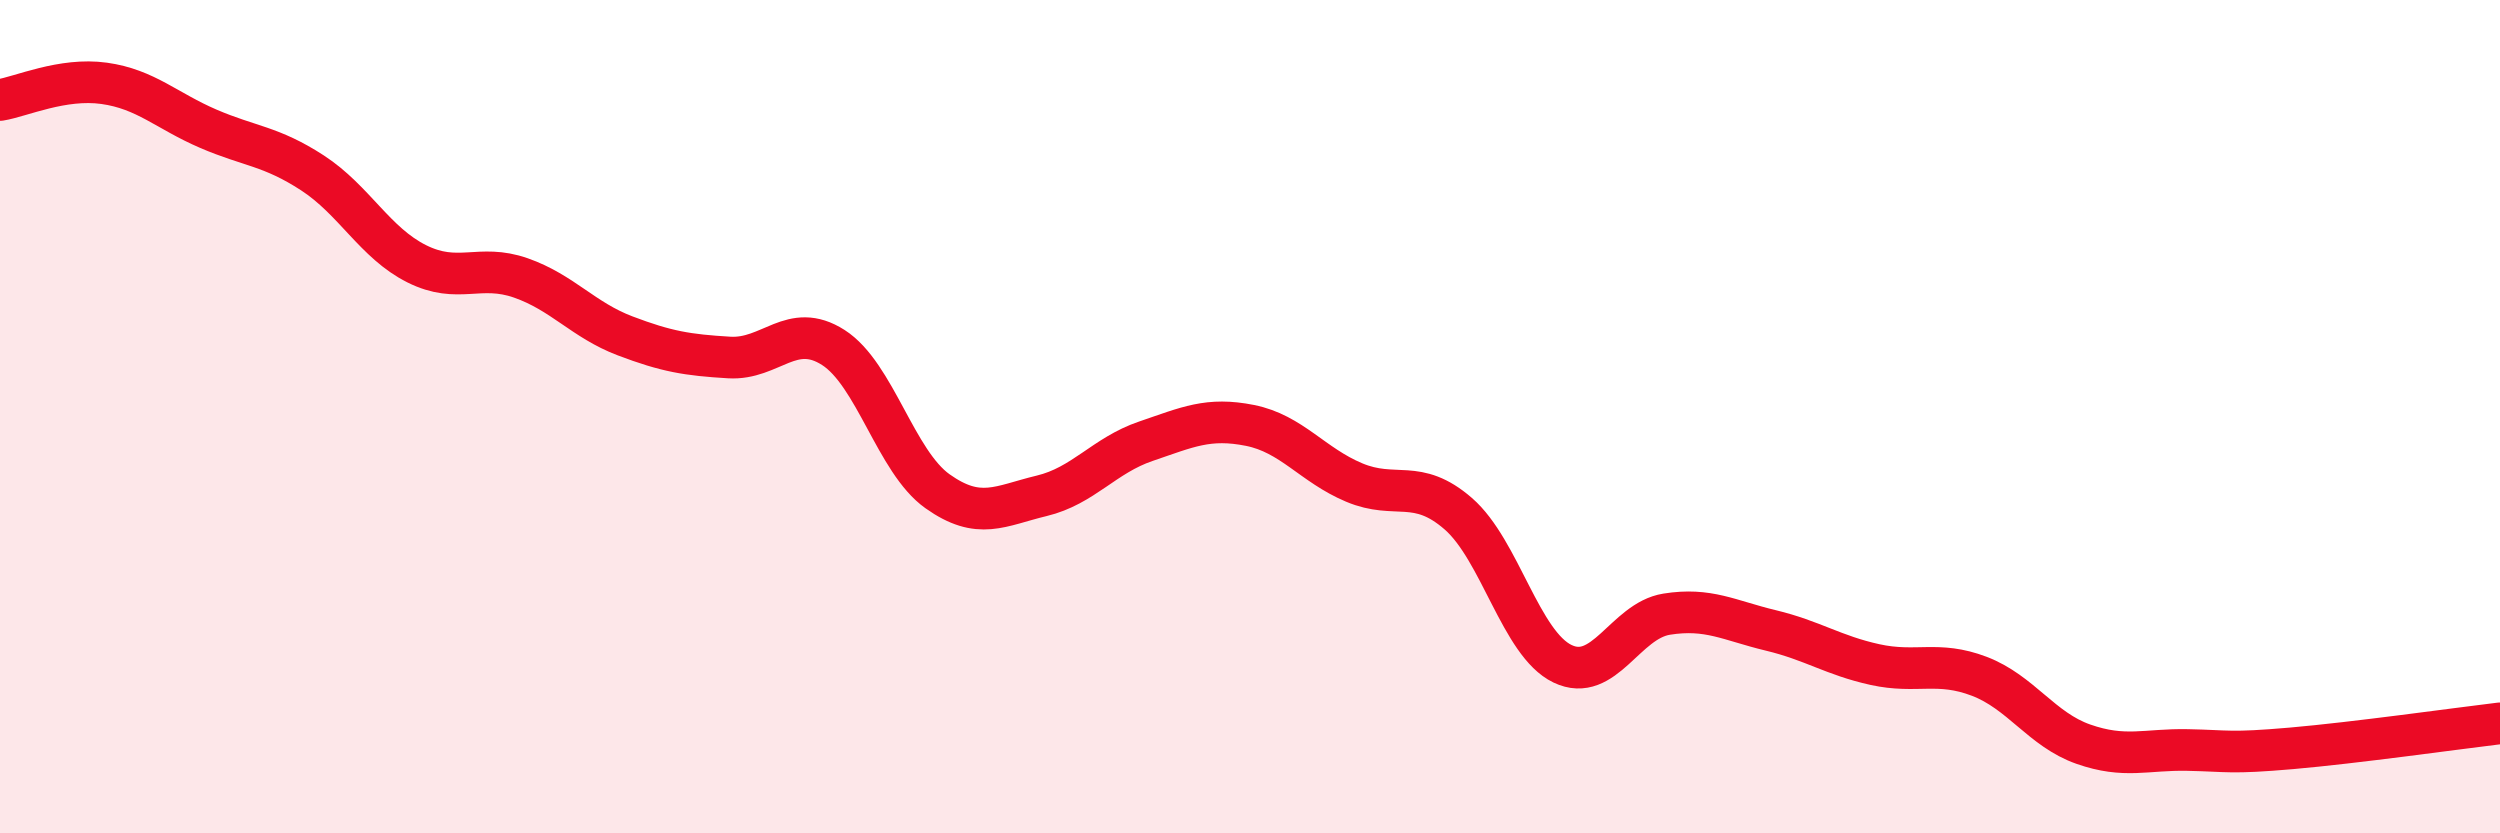
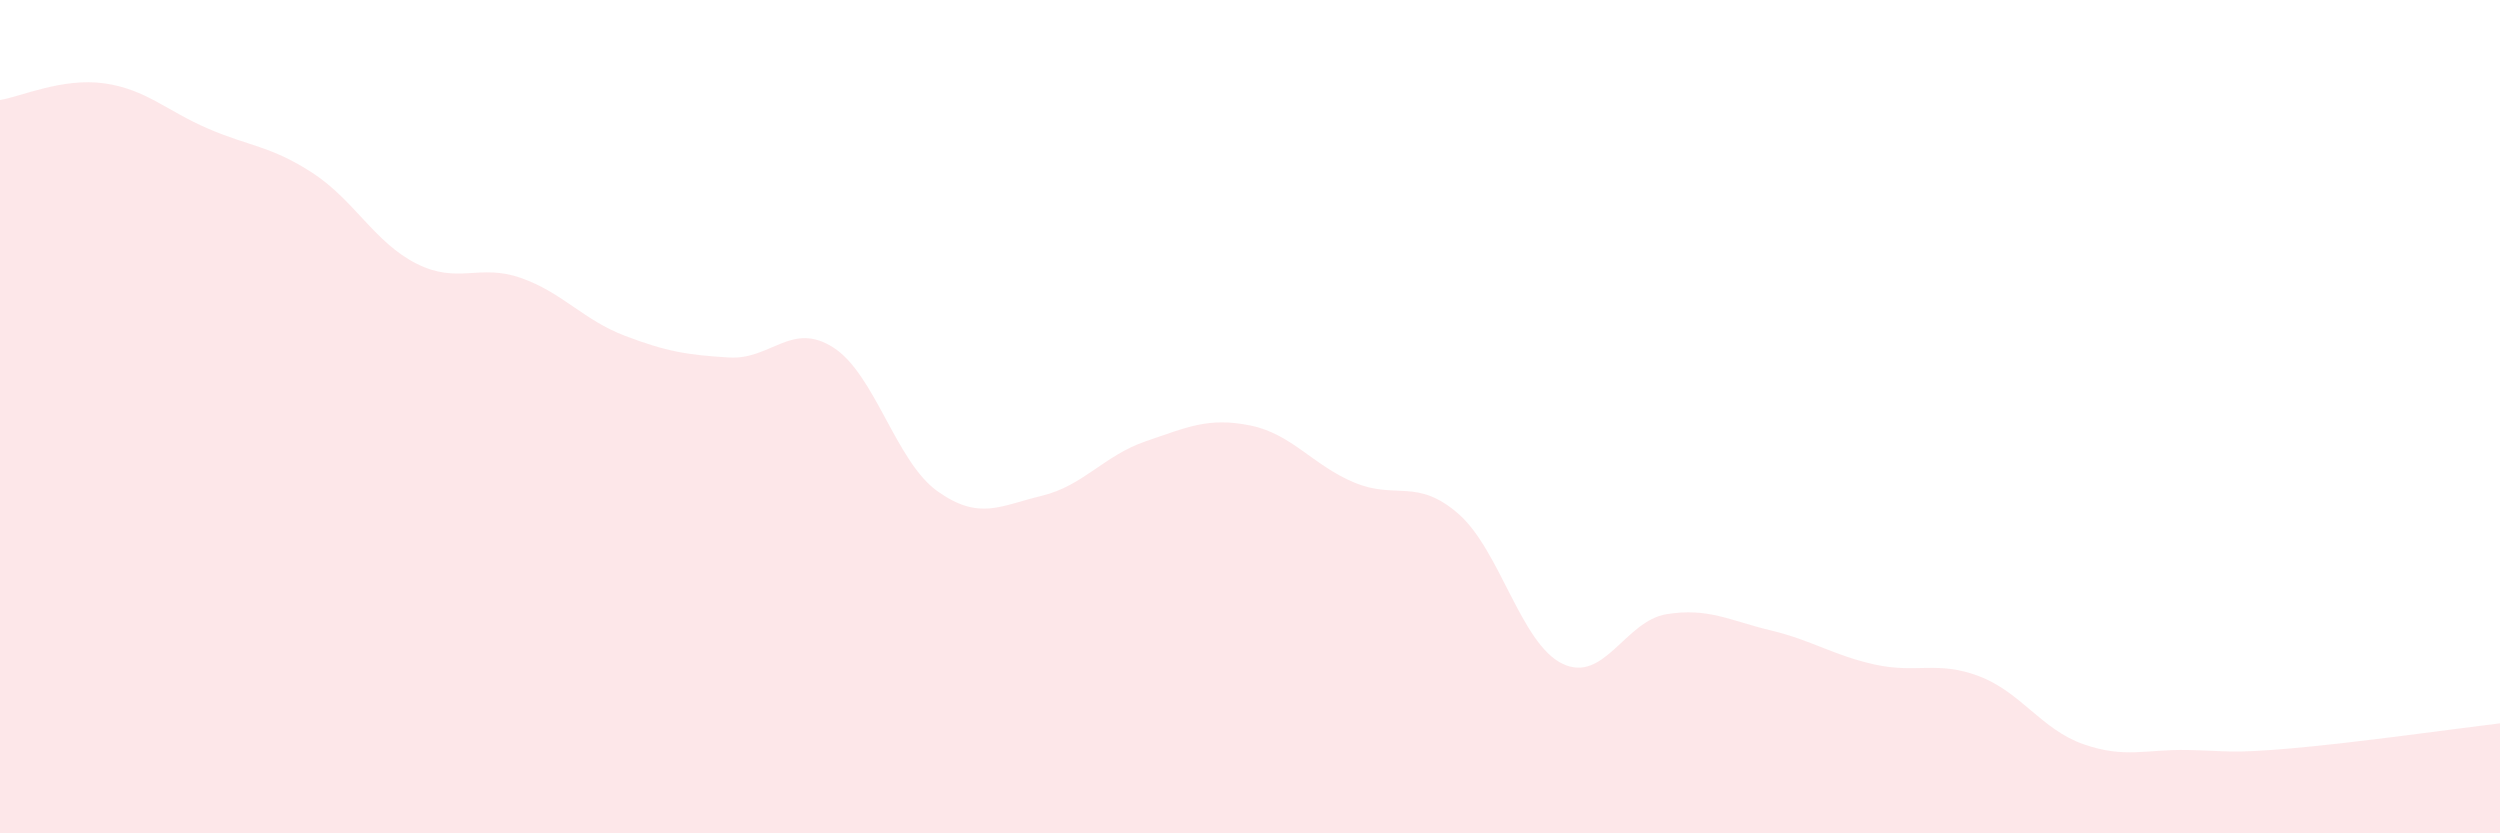
<svg xmlns="http://www.w3.org/2000/svg" width="60" height="20" viewBox="0 0 60 20">
  <path d="M 0,2.4 C 0.5,2.32 1.5,1.86 2.5,2 C 3.5,2.14 4,2.66 5,3.09 C 6,3.52 6.5,3.5 7.5,4.15 C 8.5,4.8 9,5.83 10,6.33 C 11,6.83 11.5,6.32 12.5,6.67 C 13.5,7.02 14,7.68 15,8.06 C 16,8.44 16.5,8.52 17.5,8.58 C 18.5,8.64 19,7.7 20,8.34 C 21,8.98 21.5,11.08 22.5,11.79 C 23.5,12.5 24,12.14 25,11.9 C 26,11.66 26.5,10.93 27.5,10.59 C 28.5,10.25 29,10.01 30,10.21 C 31,10.41 31.5,11.16 32.5,11.58 C 33.5,12 34,11.46 35,12.33 C 36,13.2 36.5,15.45 37.5,15.93 C 38.5,16.41 39,14.9 40,14.74 C 41,14.58 41.5,14.89 42.5,15.13 C 43.5,15.37 44,15.73 45,15.95 C 46,16.17 46.5,15.85 47.5,16.23 C 48.5,16.61 49,17.51 50,17.86 C 51,18.21 51.5,17.98 52.5,18 C 53.5,18.02 53.5,18.09 55,17.96 C 56.5,17.83 59,17.48 60,17.36L60 20L0 20Z" fill="#EB0A25" opacity="0.1" stroke-linecap="round" stroke-linejoin="round" />
-   <path d="M 0,2.4 C 0.5,2.32 1.5,1.86 2.5,2 C 3.5,2.14 4,2.66 5,3.09 C 6,3.52 6.5,3.5 7.5,4.15 C 8.5,4.8 9,5.83 10,6.33 C 11,6.83 11.5,6.32 12.5,6.67 C 13.5,7.02 14,7.68 15,8.06 C 16,8.44 16.5,8.52 17.5,8.58 C 18.5,8.64 19,7.7 20,8.34 C 21,8.98 21.5,11.08 22.5,11.79 C 23.5,12.5 24,12.14 25,11.9 C 26,11.66 26.5,10.93 27.5,10.59 C 28.5,10.25 29,10.01 30,10.21 C 31,10.41 31.5,11.16 32.5,11.58 C 33.5,12 34,11.46 35,12.33 C 36,13.2 36.5,15.45 37.5,15.93 C 38.5,16.41 39,14.9 40,14.74 C 41,14.58 41.5,14.89 42.5,15.13 C 43.5,15.37 44,15.73 45,15.95 C 46,16.17 46.5,15.85 47.5,16.23 C 48.5,16.61 49,17.51 50,17.86 C 51,18.21 51.5,17.98 52.5,18 C 53.5,18.02 53.5,18.09 55,17.96 C 56.5,17.83 59,17.48 60,17.36" stroke="#EB0A25" stroke-width="1" fill="none" stroke-linecap="round" stroke-linejoin="round" />
</svg>